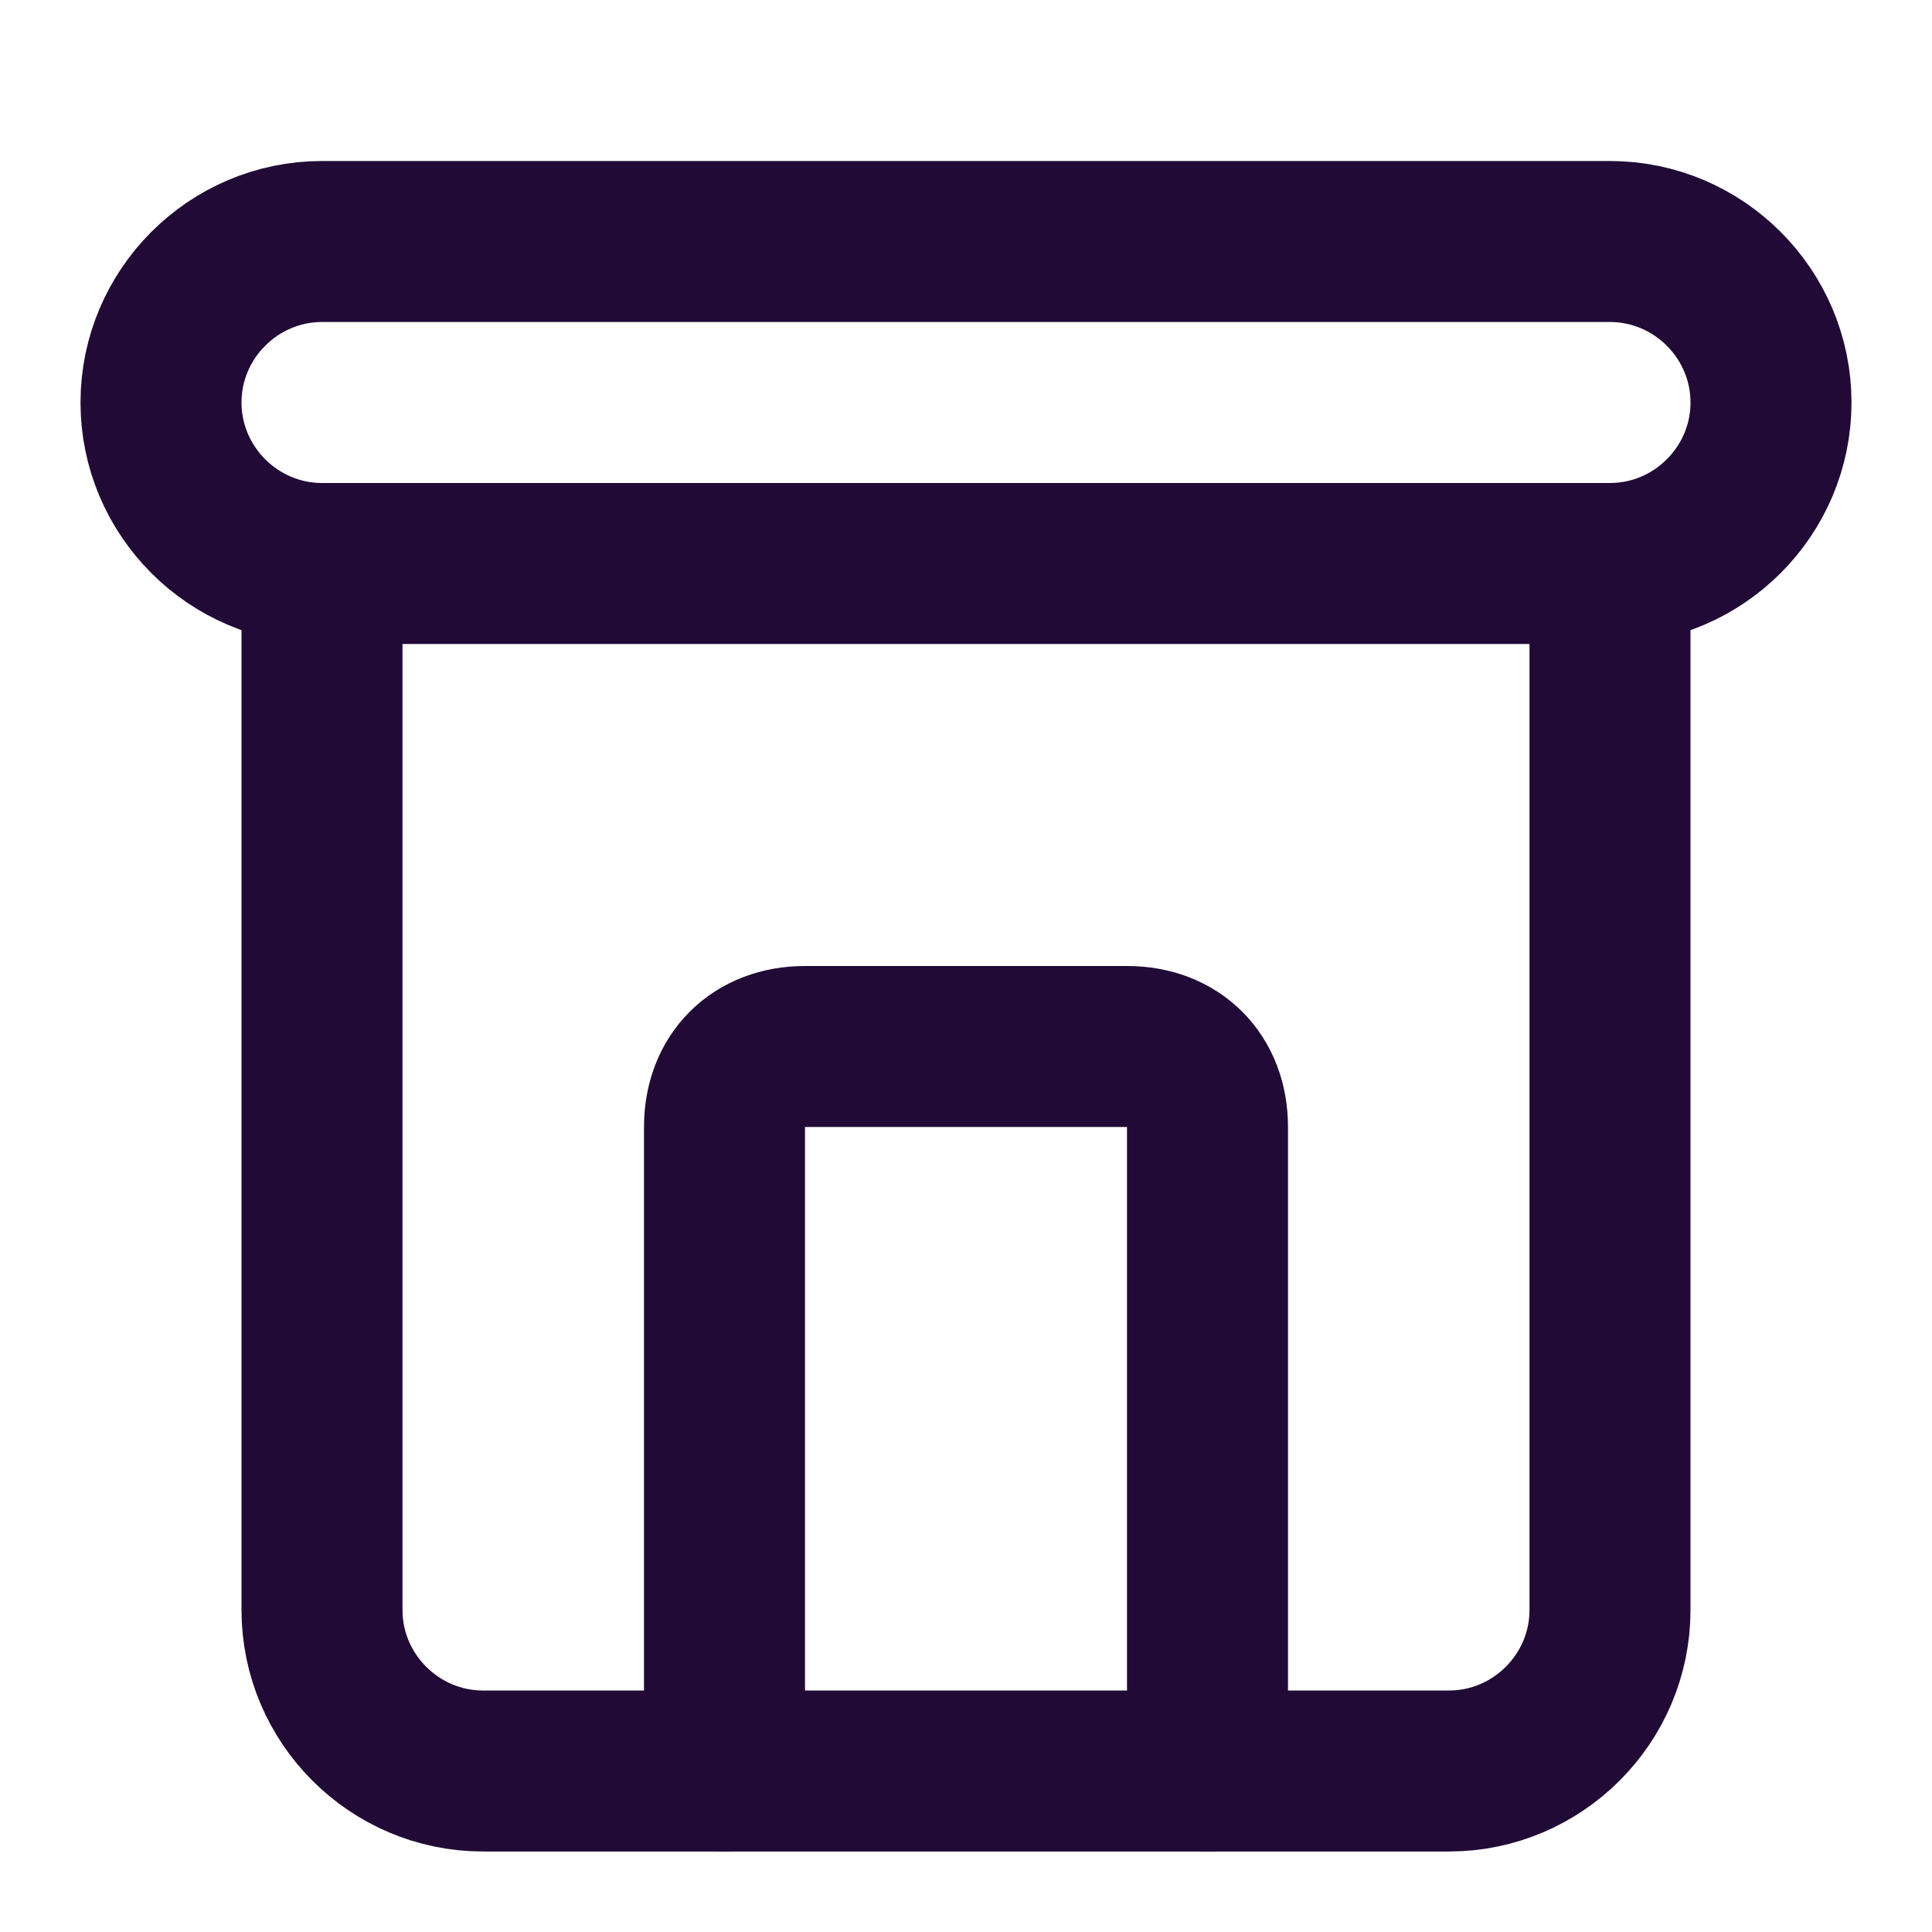
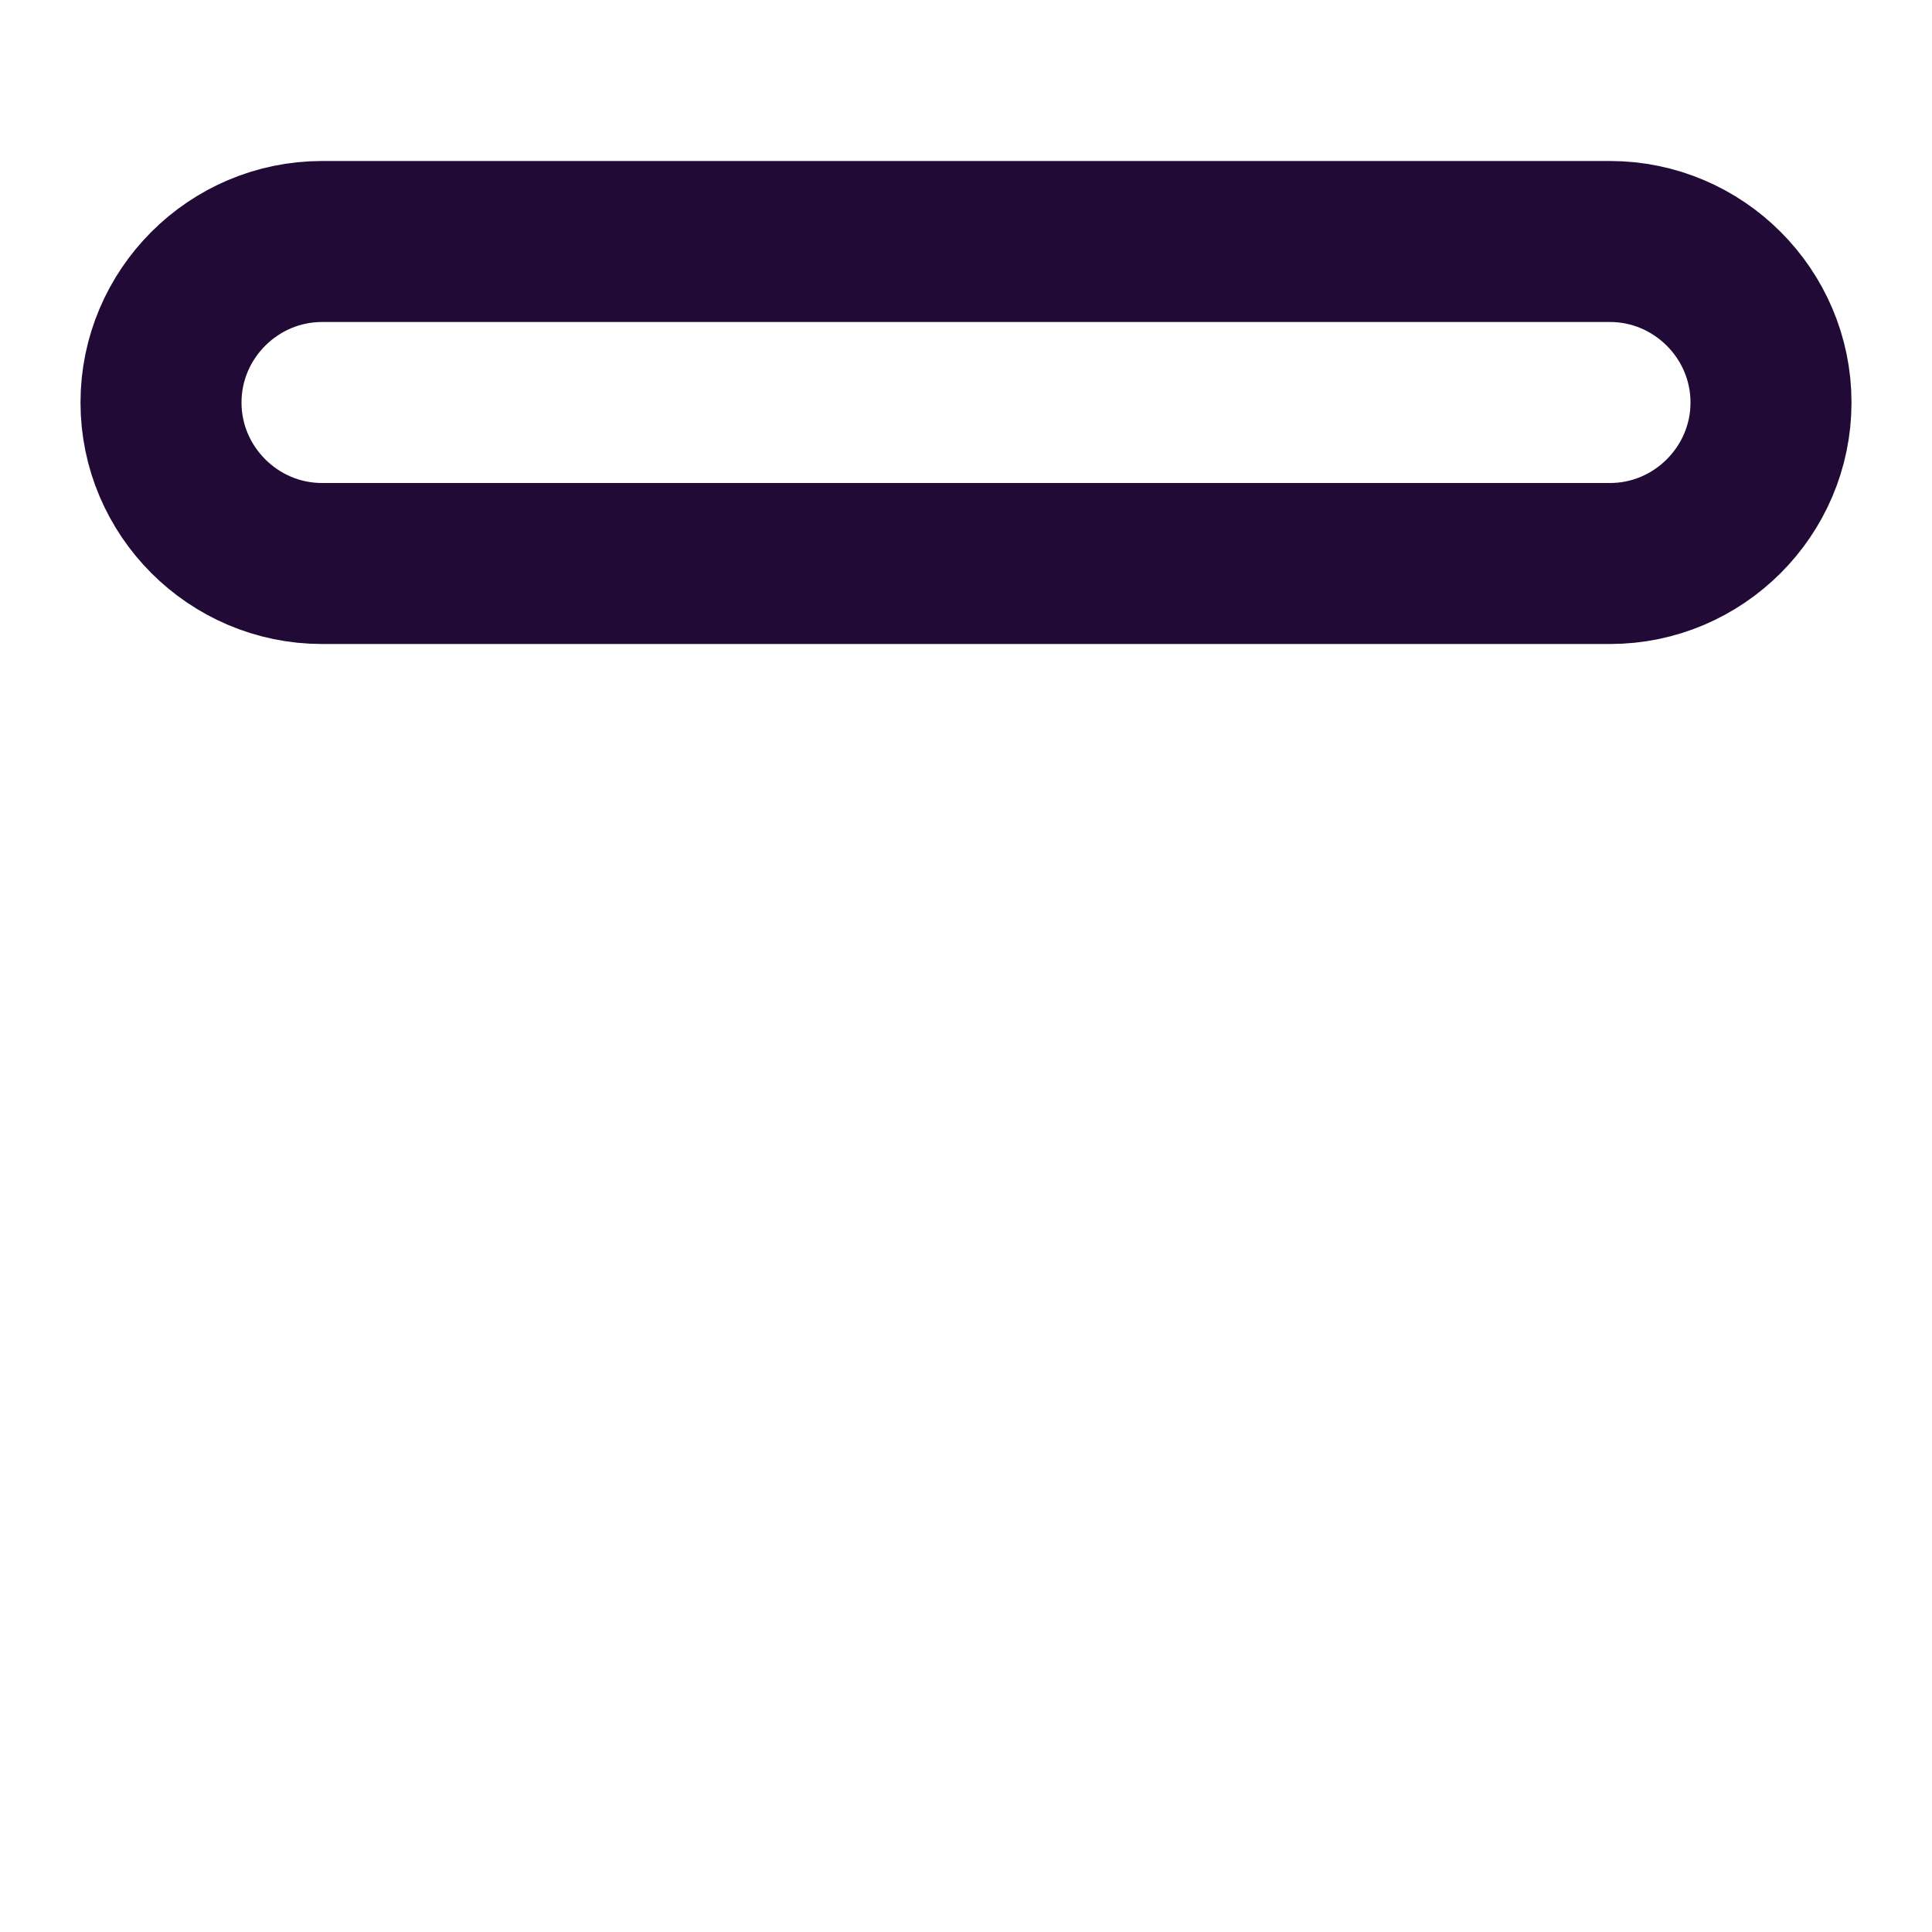
<svg xmlns="http://www.w3.org/2000/svg" width="24" height="24" viewBox="0 0 24 24" fill="none" stroke="#210b36" stroke-width="2" stroke-linecap="round" stroke-linejoin="round" class="lucide lucide-house-flat-roof">
-   <path d="M15,22v-8c0-.6-.4-1-1-1h-4c-.6,0-1,.4-1,1v8" />
-   <path d="M20,7v13c0,1.1-.9,2-2,2H6c-1.1,0-2-.9-2-2V7" />
  <path d="M4,7c-1.1,0-2-.9-2-2s.9-2,2-2h16c1.1,0,2,.9,2,2s-.9,2-2,2H4Z" />
</svg>